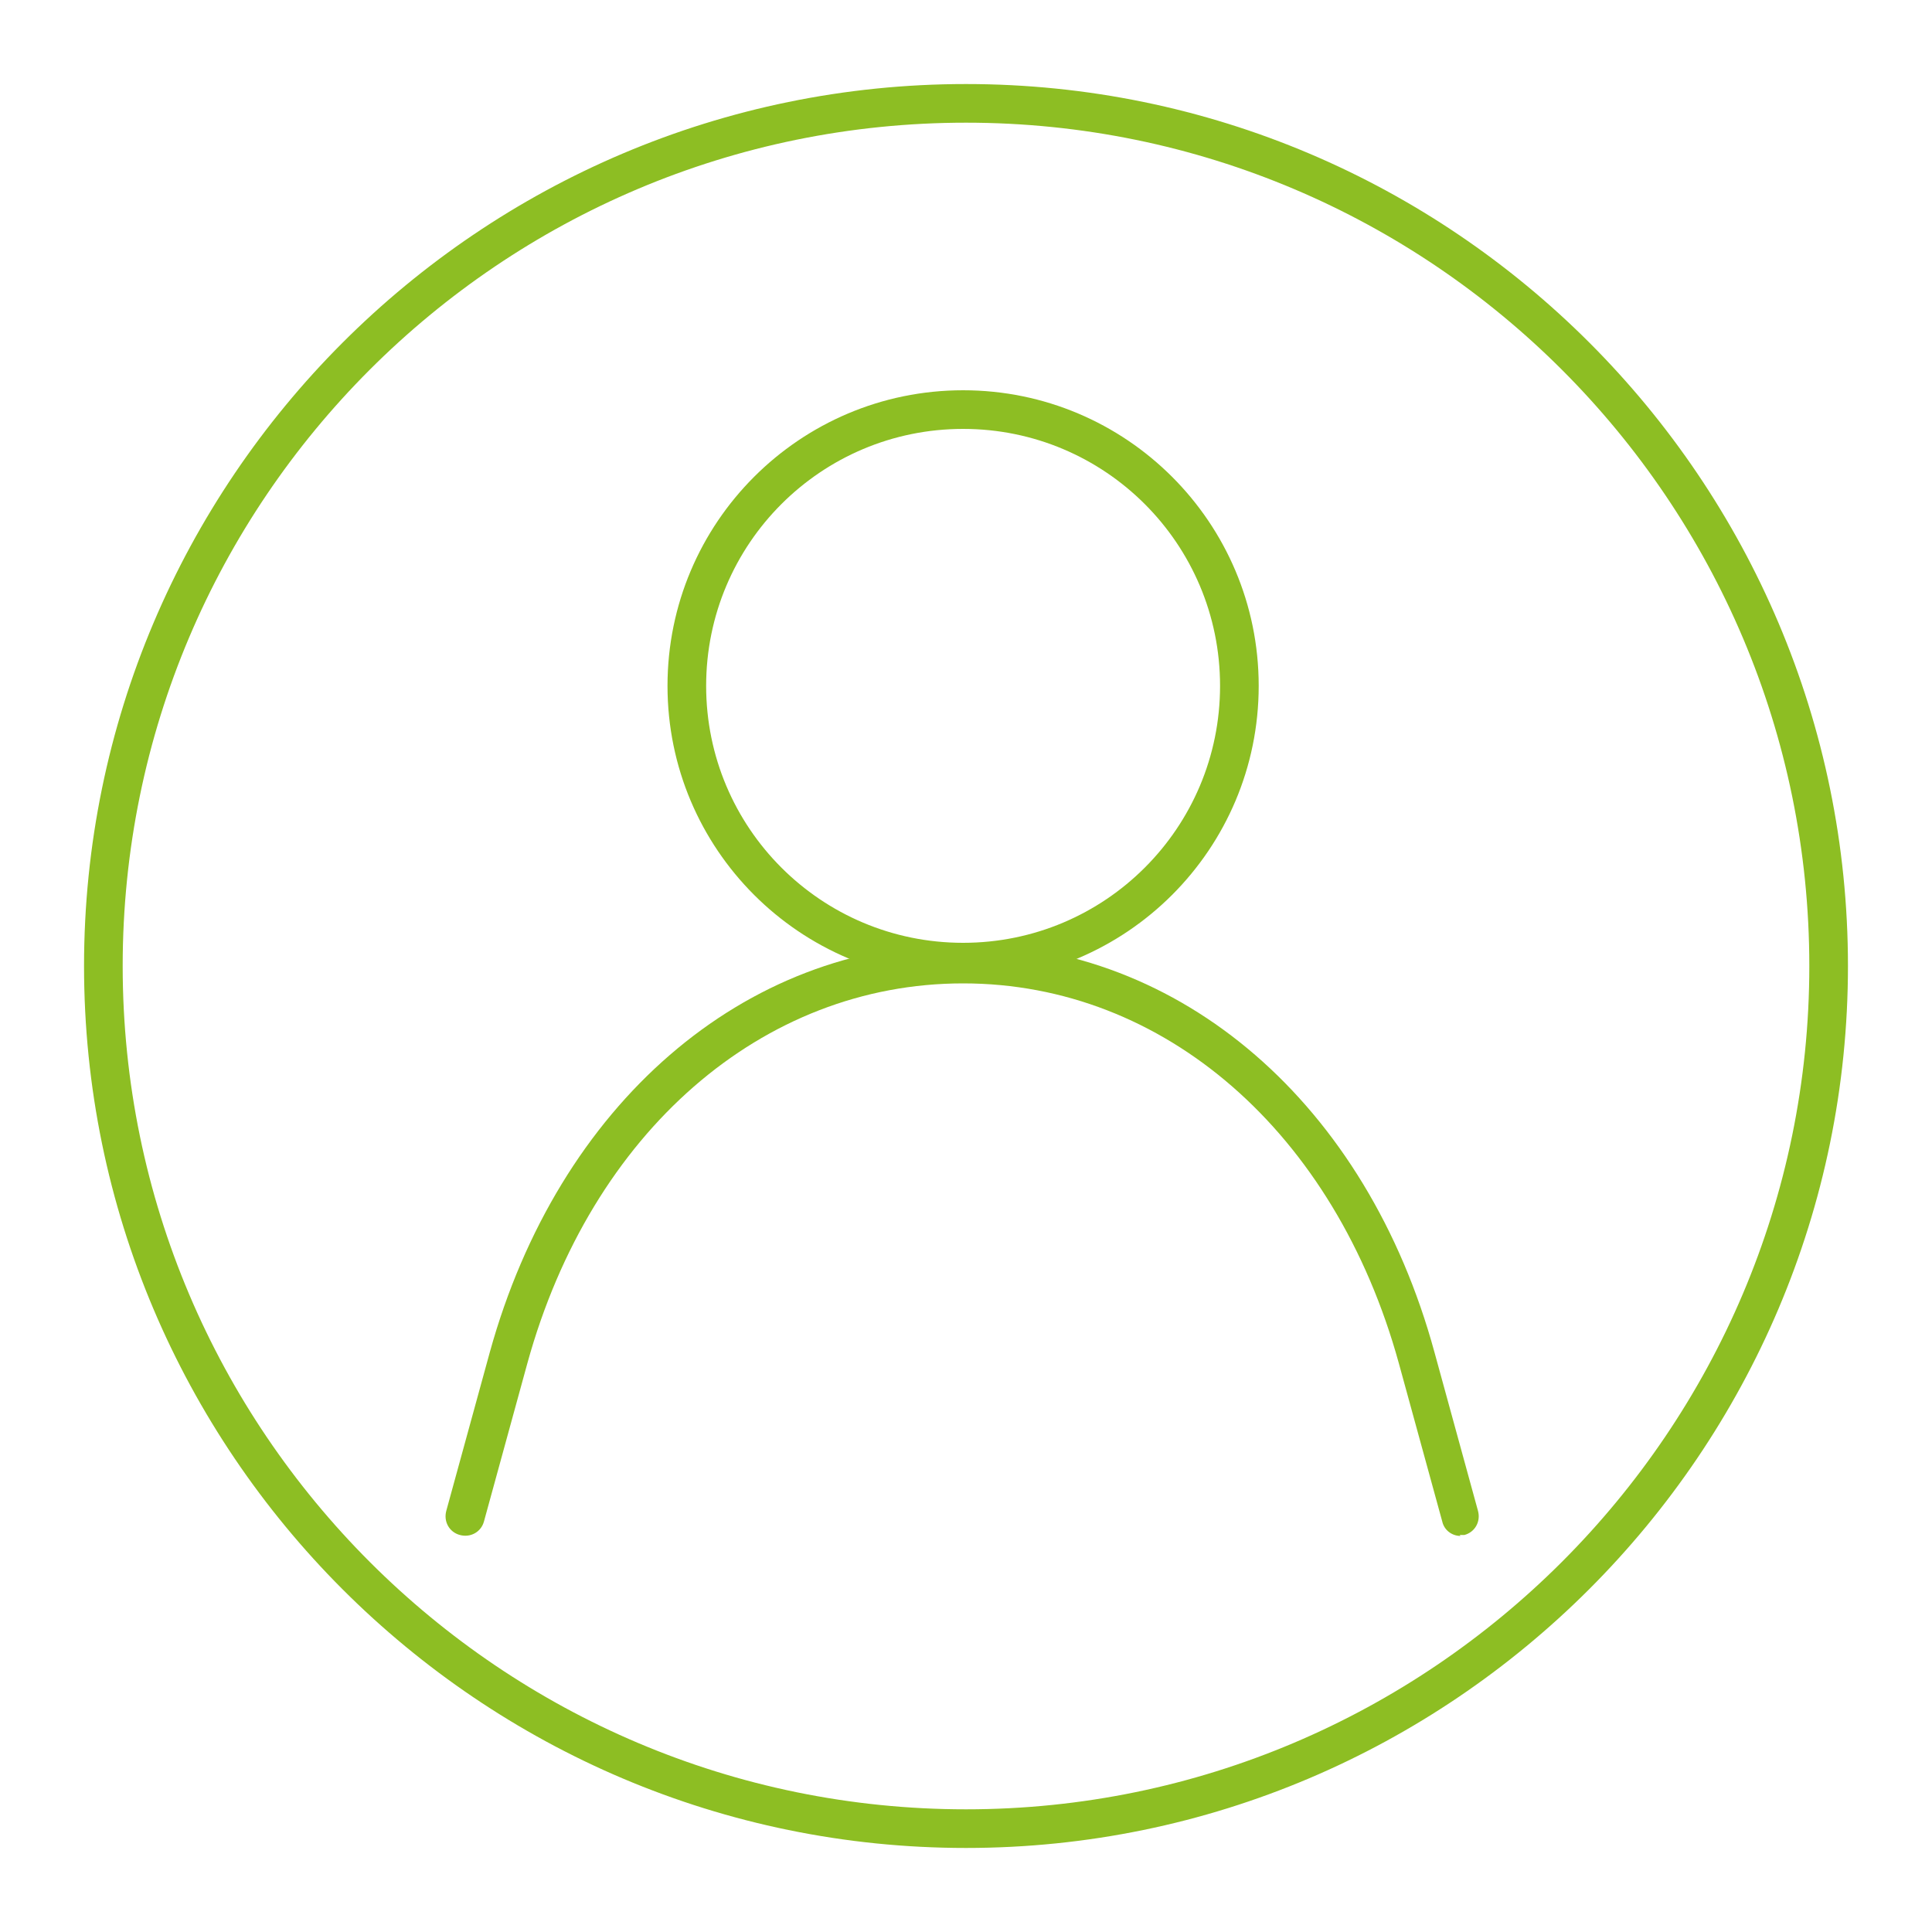
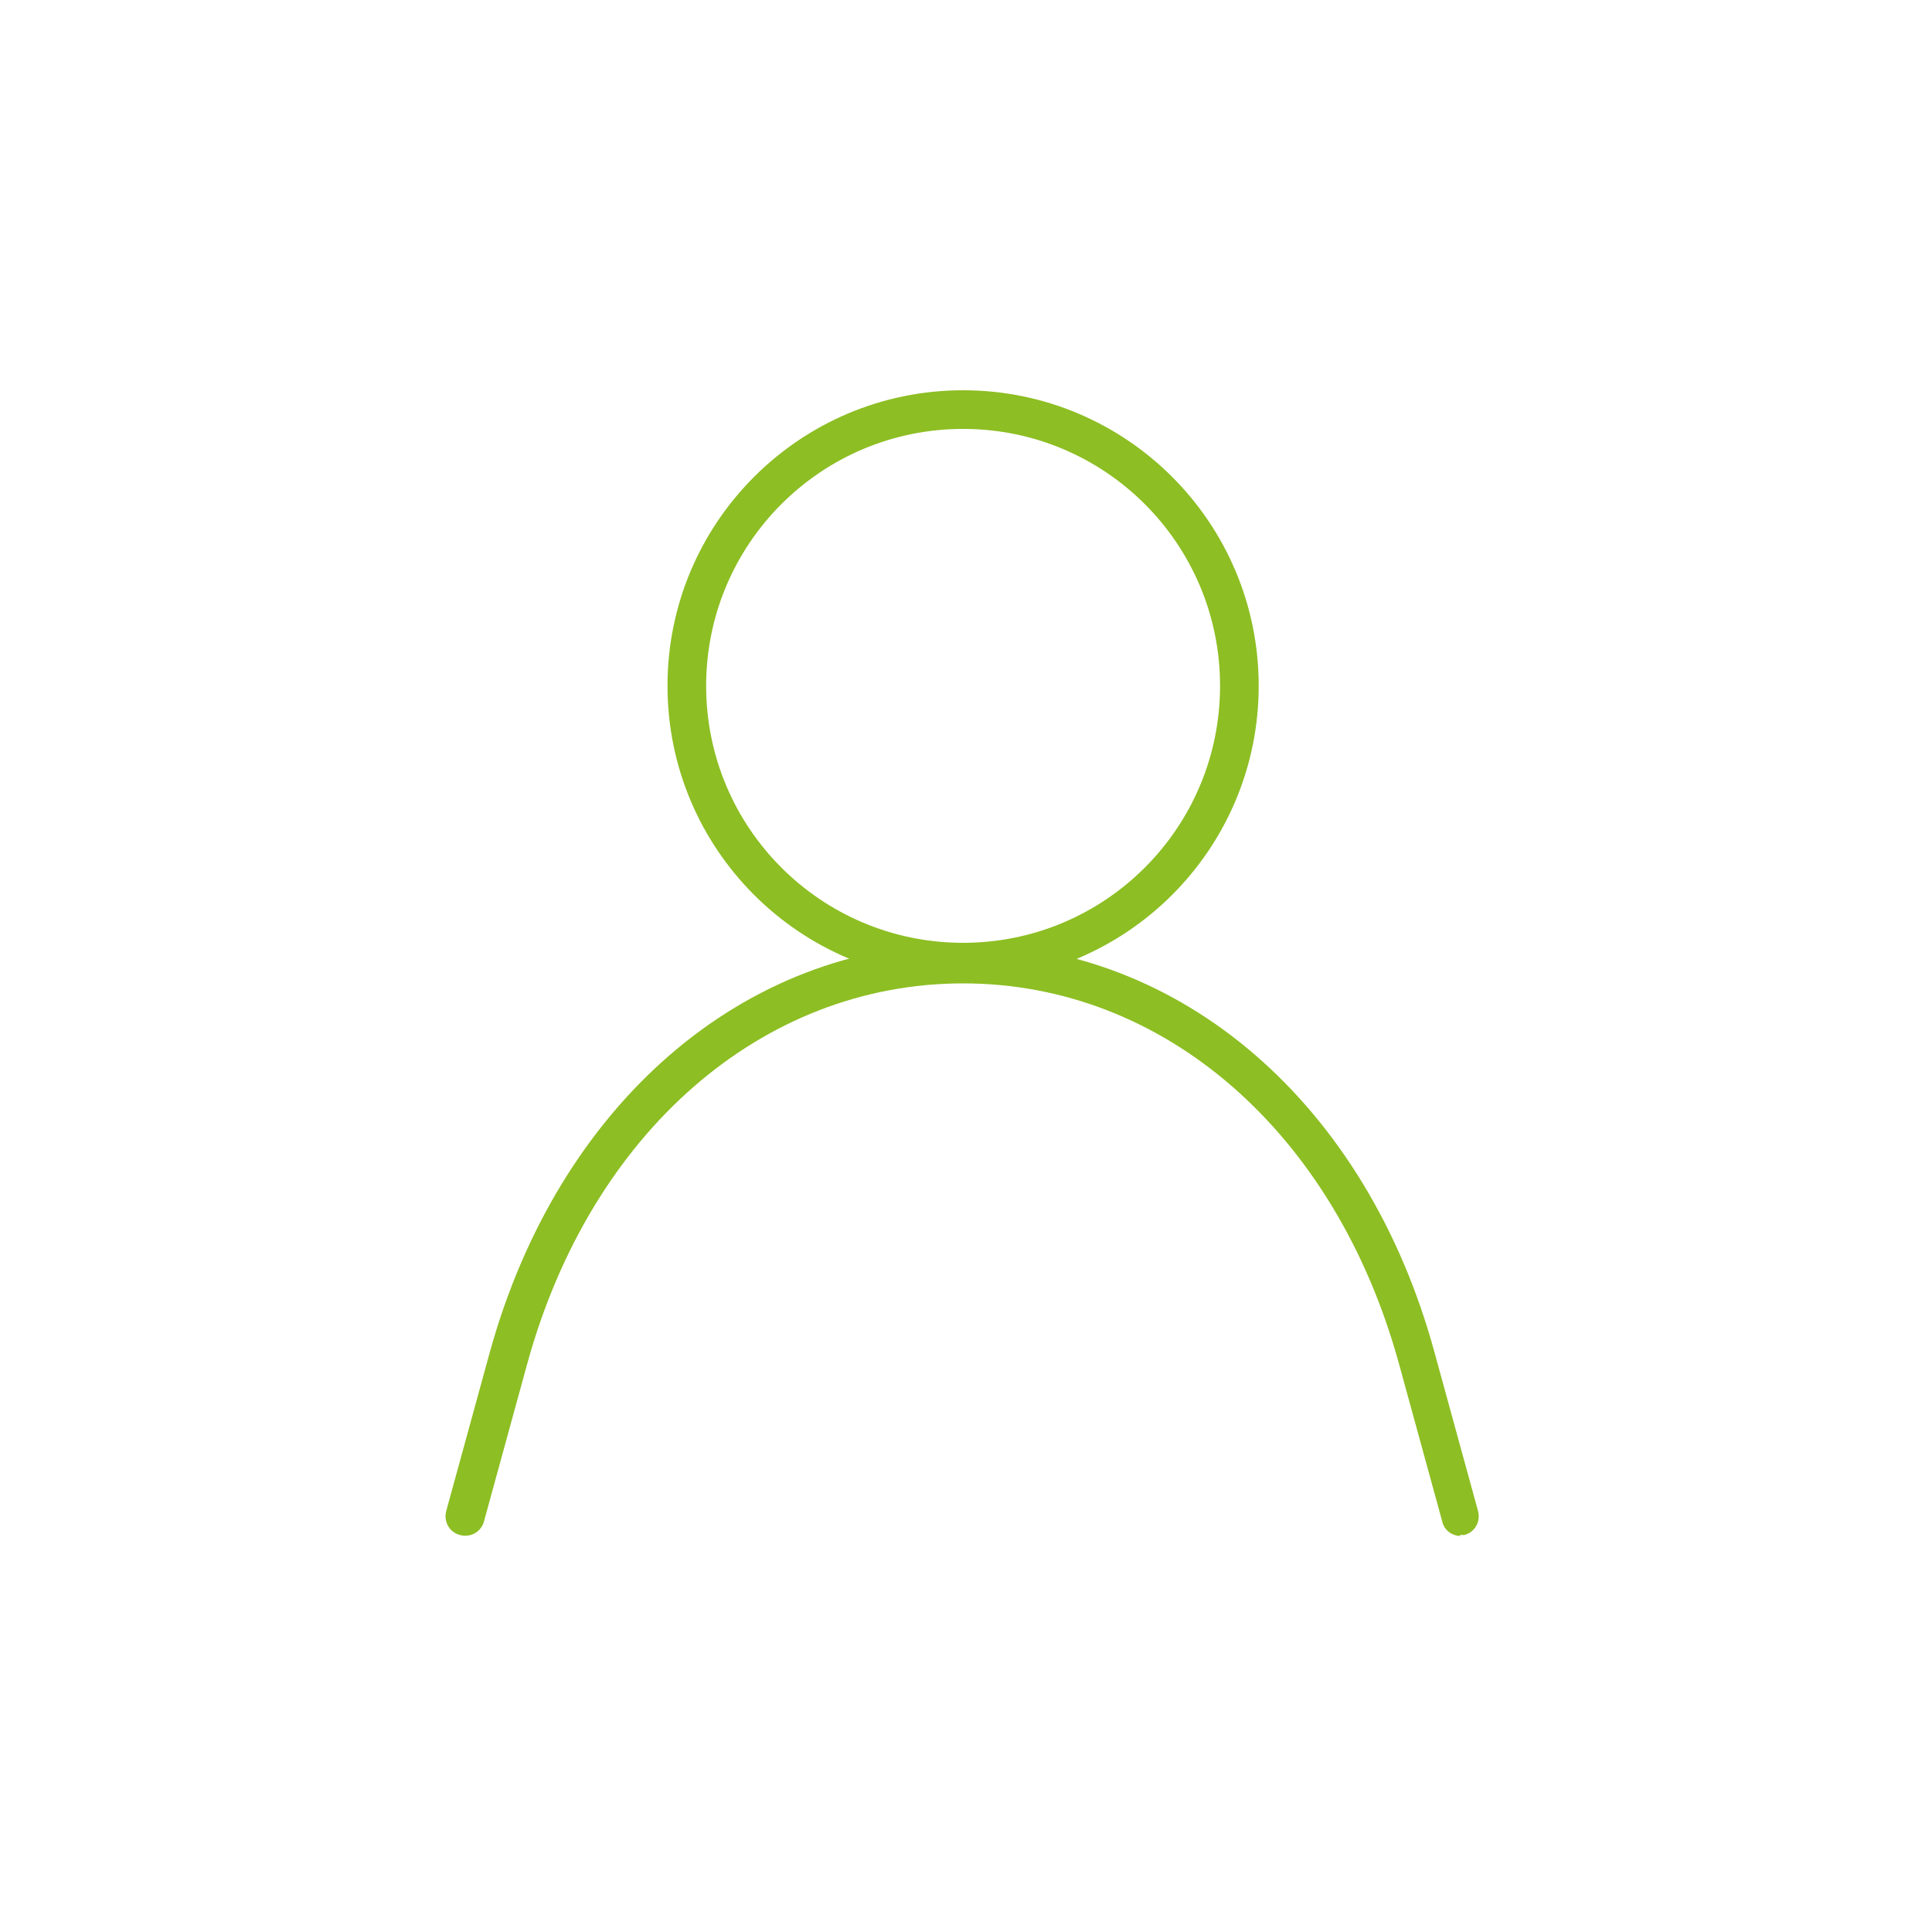
<svg xmlns="http://www.w3.org/2000/svg" id="Ebene_1" data-name="Ebene 1" version="1.1" viewBox="0 0 200 200">
  <defs>
    <style>
      .cls-1 {
        fill: #8dbe23;
        stroke-width: 0px;
      }
    </style>
  </defs>
  <path class="cls-1" d="M151.2,159c-.9,0-1.7-.6-1.9-1.5l-4.5-16.4c-6.6-23.9-24.3-39.3-45.1-39.3s-38.5,15.4-45.1,39.3l-4.5,16.4c-.3,1.1-1.4,1.7-2.5,1.4s-1.7-1.4-1.4-2.5l4.5-16.4c7.1-25.7,26.3-42.3,48.9-42.3s0,0,0,0c22.7,0,41.9,16.6,48.9,42.3l4.5,16.4c.3,1.1-.3,2.2-1.4,2.5h-.5,0Z" />
  <path class="cls-1" d="M99.7,101.6c-16.9,0-30.6-13.7-30.6-30.6s13.7-30.6,30.6-30.6,30.6,13.7,30.6,30.6-13.7,30.6-30.6,30.6ZM99.7,44.4c-14.7,0-26.6,11.9-26.6,26.6s11.9,26.6,26.6,26.6,26.6-11.9,26.6-26.6-11.9-26.6-26.6-26.6Z" />
-   <path class="cls-1" d="M100,191.3c-50.4,0-91.3-41-91.3-91.3S49.6,8.7,100,8.7s91.3,41,91.3,91.3-41,91.3-91.3,91.3ZM100,12.7C51.8,12.7,12.7,51.8,12.7,100s39.2,87.3,87.3,87.3,87.3-39.2,87.3-87.3S148.2,12.7,100,12.7Z" />
</svg>